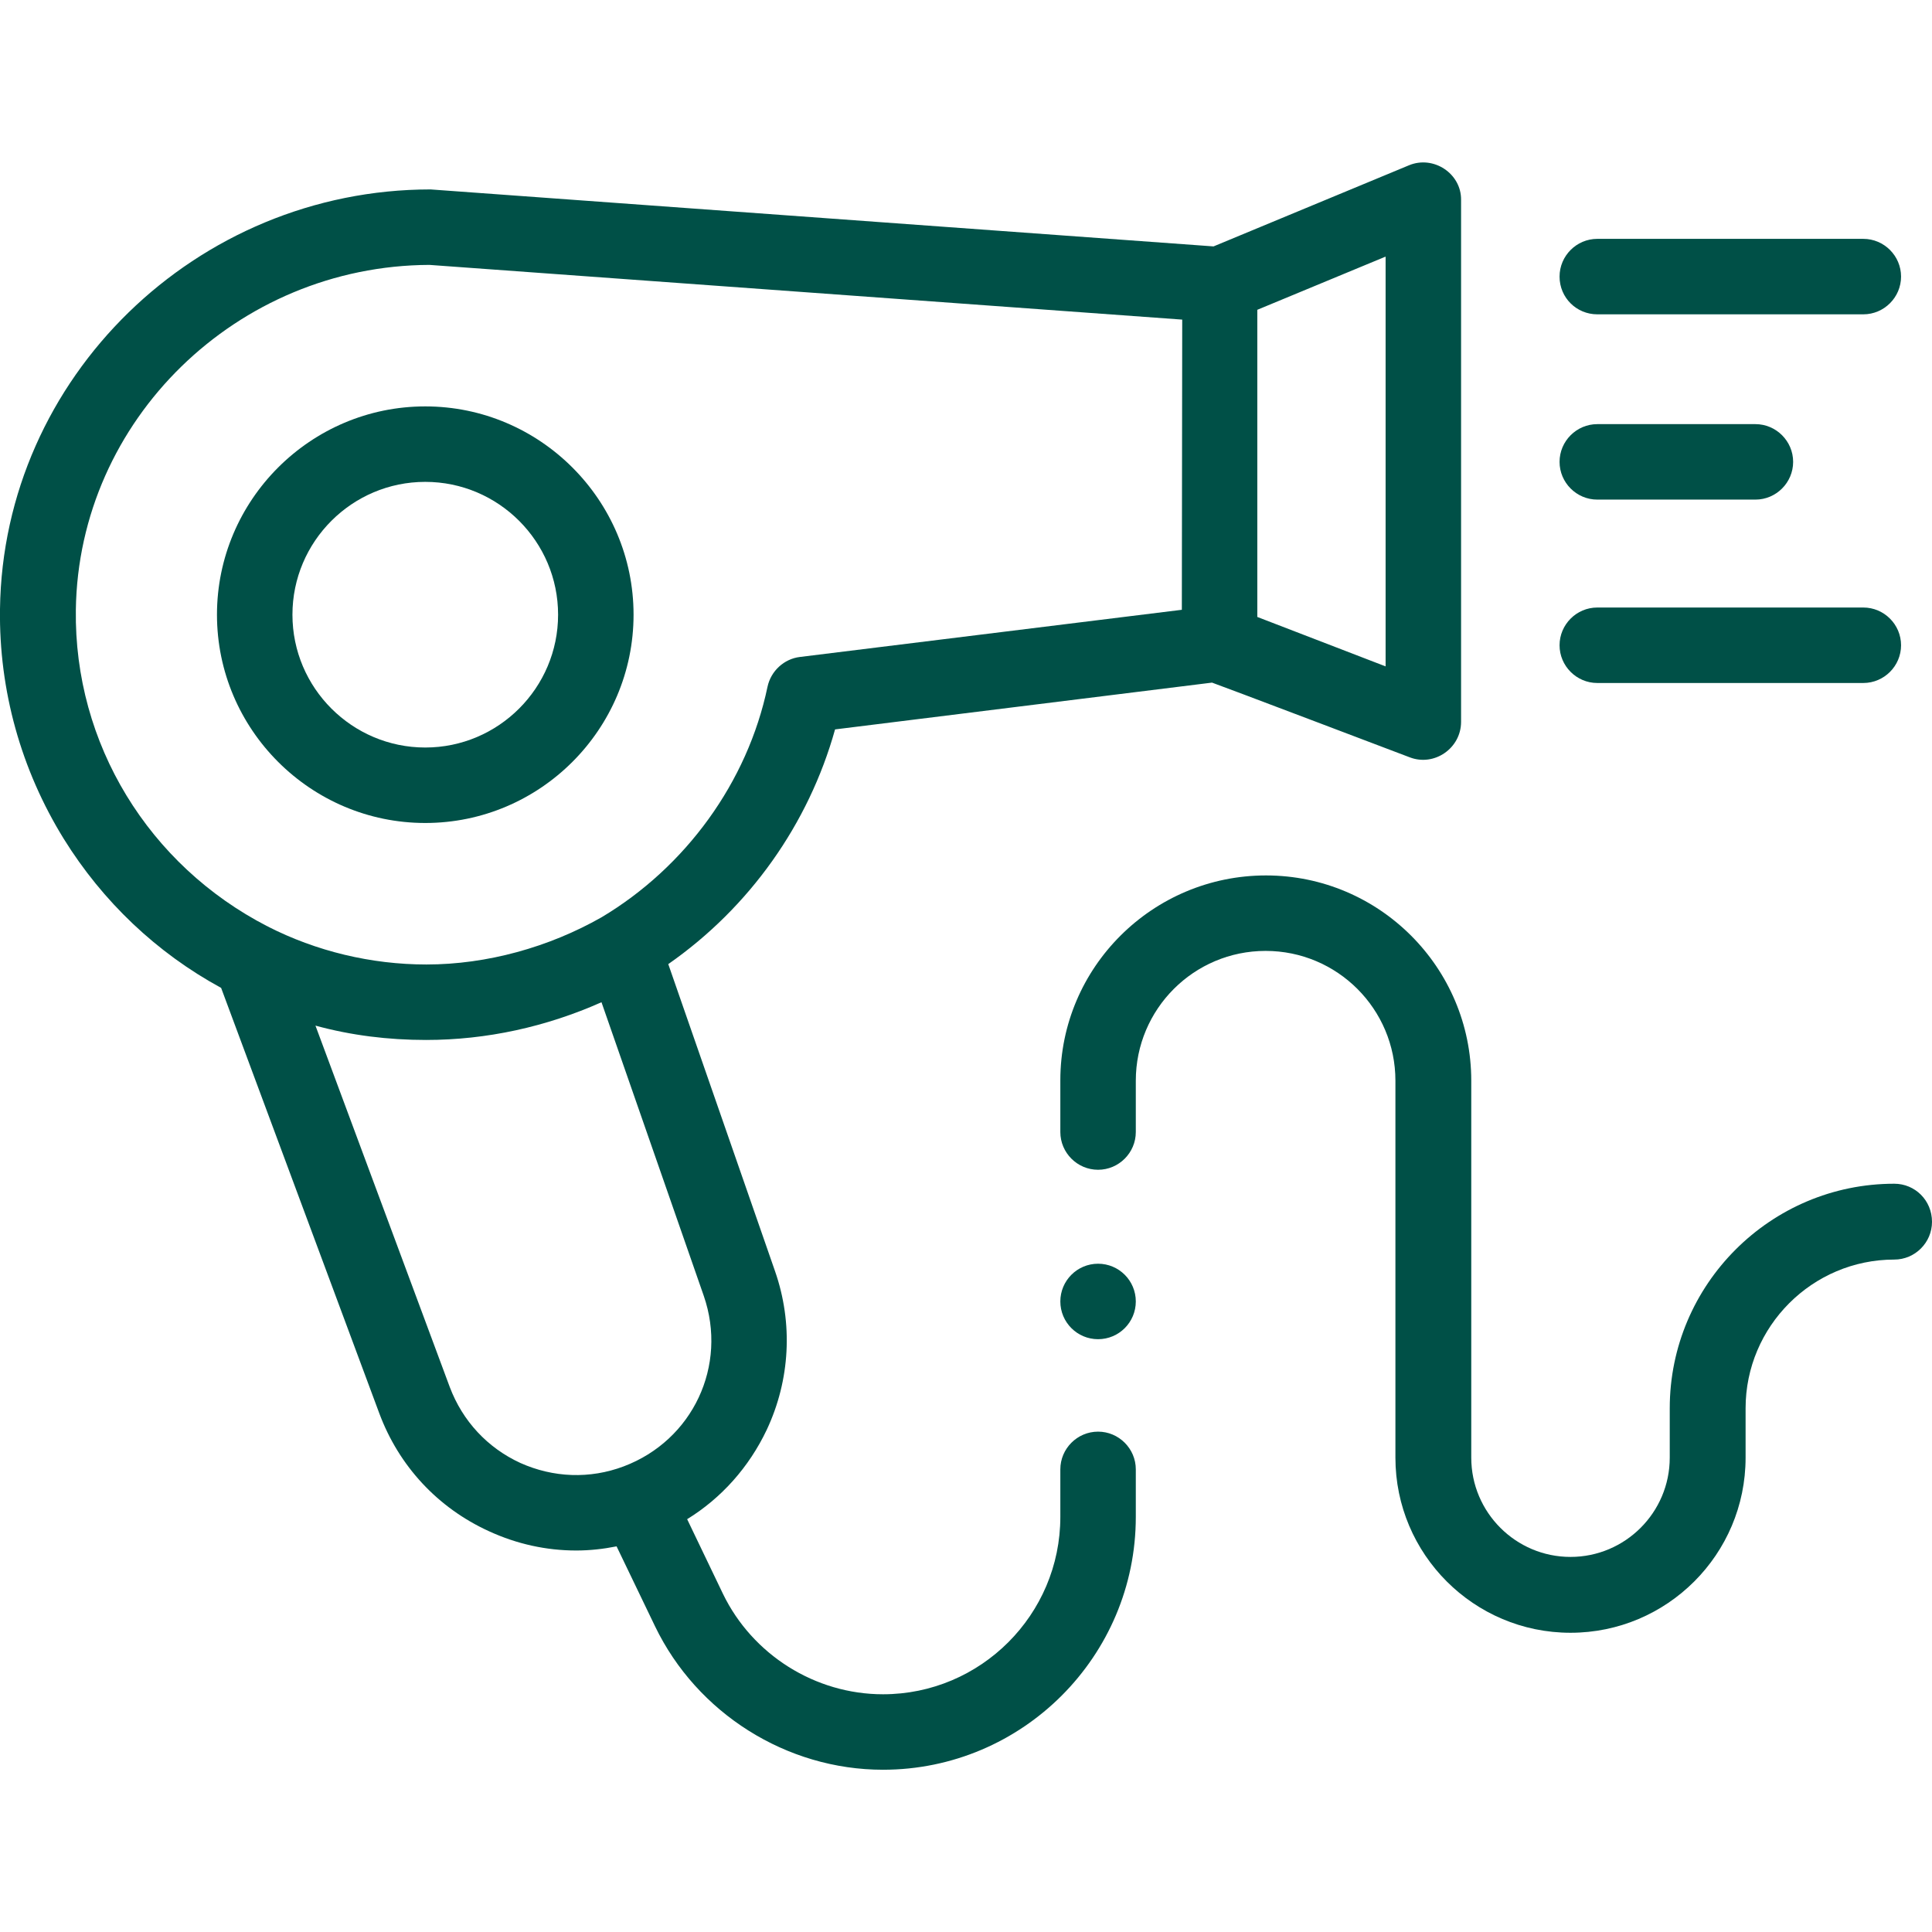
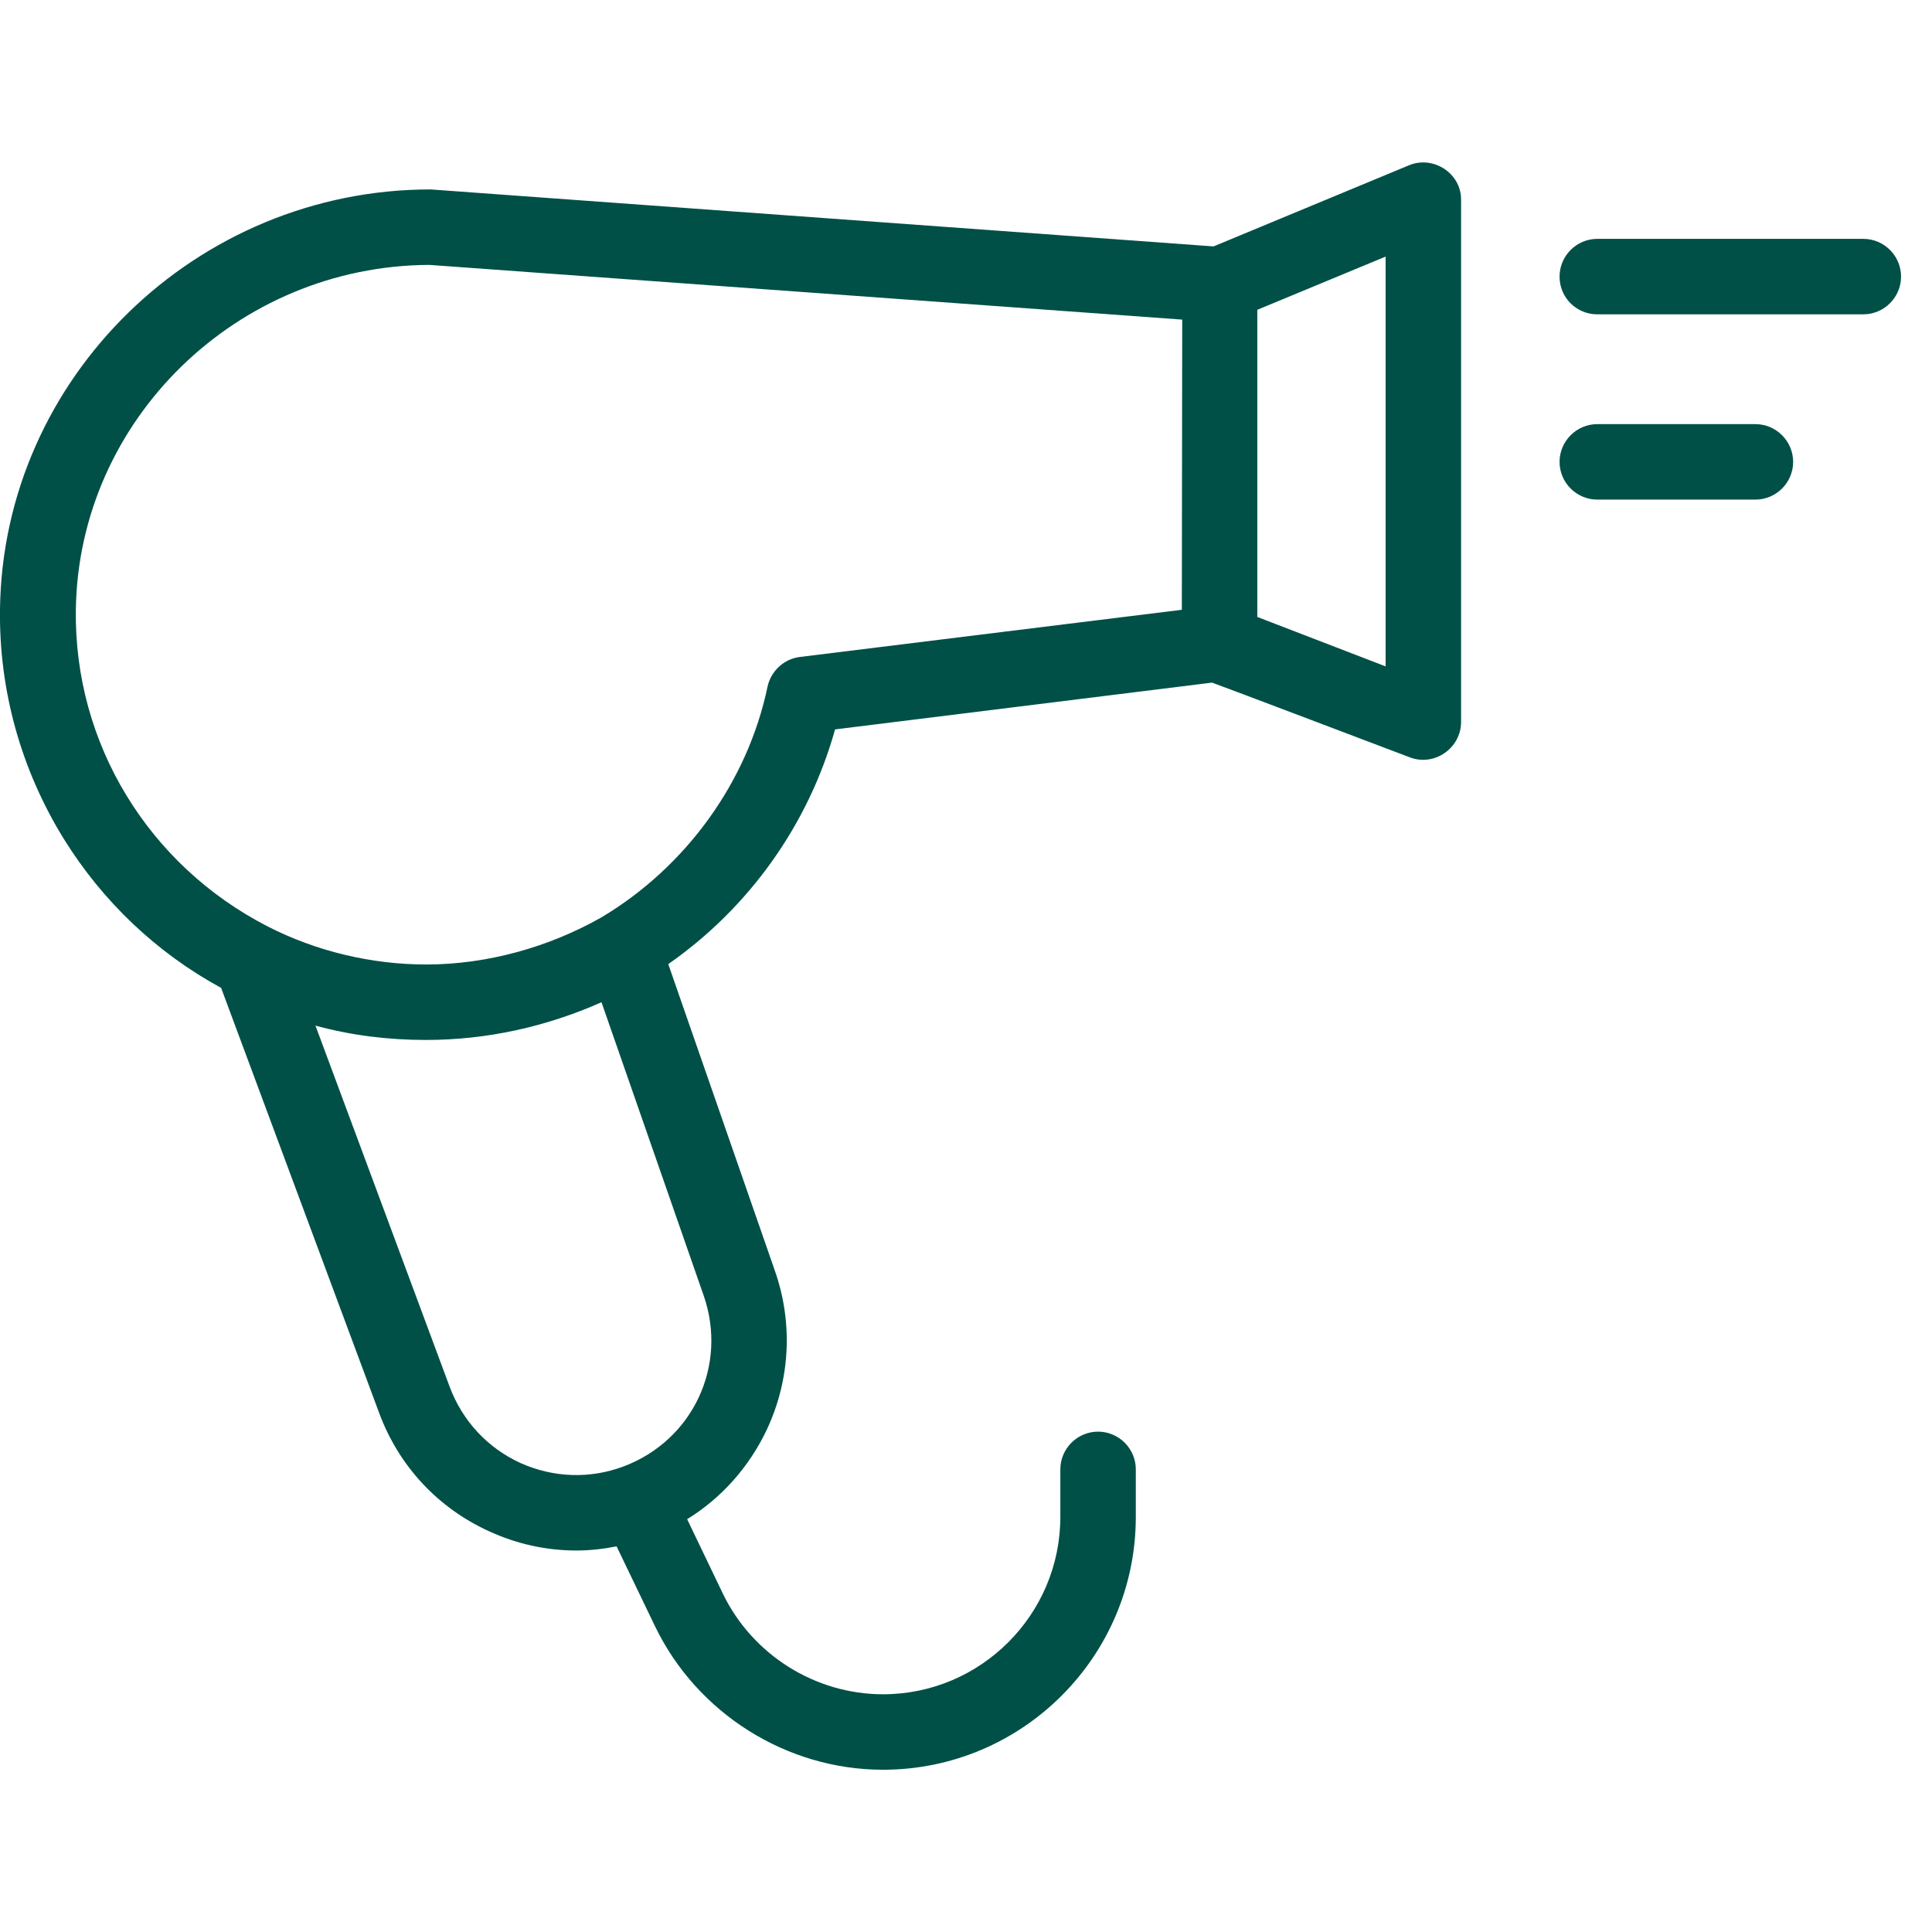
<svg xmlns="http://www.w3.org/2000/svg" version="1.1" id="Capa_1" x="0px" y="0px" viewBox="-143 145 512 512" enable-background="new -143 145 512 512" xml:space="preserve">
  <g>
-     <path fill="#005047" d="M-30.3,252.7c-30.4,0-55.2,24.8-55.2,55.2c0,30.4,24.8,55.2,55.2,55.2s55.2-24.8,55.2-55.2   S0.1,252.7-30.3,252.7z M-30.3,343.1c-19.4,0-35.2-15.8-35.2-35.2s15.8-35.2,35.2-35.2s35.2,15.8,35.2,35.2S-10.9,343.1-30.3,343.1   z" />
    <path fill="#005047" d="M280.3,228.3h70.5c5.5,0,10-4.5,10-10c0-5.5-4.5-10-10-10h-70.5c-5.5,0-10,4.5-10,10   C270.3,223.9,274.8,228.3,280.3,228.3z" />
    <path fill="#005047" d="M280.3,277.4h41.9c5.5,0,10-4.5,10-10c0-5.5-4.5-10-10-10h-41.9c-5.5,0-10,4.5-10,10   C270.3,272.9,274.8,277.4,280.3,277.4z" />
-     <path fill="#005047" d="M280.3,326h70.5c5.5,0,10-4.5,10-10s-4.5-10-10-10h-70.5c-5.5,0-10,4.5-10,10S274.8,326,280.3,326z" />
-     <path fill="#005047" d="M359,458.7c-32.8,0-59.5,26.7-59.5,59.5v13.1c0,14.5-11.8,26.3-26.3,26.3s-26.3-11.8-26.3-26.3v-99.9   c0-30-24.4-54.4-54.4-54.4S138,401.3,138,431.3V445c0,5.5,4.5,10,10,10s10-4.5,10-10v-13.6c0-19,15.4-34.4,34.4-34.4   c19,0,34.4,15.4,34.4,34.4v99.9c0,25.6,20.8,46.4,46.4,46.4c25.6,0,46.4-20.8,46.4-46.4v-13.1c0-21.7,17.7-39.4,39.4-39.4   c5.5,0,10-4.5,10-10C369,463.1,364.5,458.7,359,458.7L359,458.7z" />
-     <circle fill="#005047" cx="148" cy="489.9" r="10" />
    <path fill="#005047" d="M230.4,188.8l-51.8,21.5c0,0-207.3-15.1-207.5-15.1c-62.1,0-113.3,49.9-114.1,111.2   c-0.3,21.6,5.6,42.6,16.9,60.9c10.3,16.6,24.6,30.2,41.7,39.5l41.9,112.7c5.2,14,15.5,25.1,29.1,31.3c7.4,3.4,15.2,5.1,23.1,5.1   c3.6,0,7.2-0.4,10.7-1.1L30.6,576C41.7,599,65.4,614,91,614c37,0,67-30.1,67-67v-12.6c0-5.5-4.5-10-10-10s-10,4.5-10,10v12.6   c0,25.9-21.1,47-47,47c-18,0-34.6-10.5-42.4-26.6l-9.5-19.8c9.1-5.6,16.4-13.8,21.1-23.7c6.2-13.2,7-28.2,2.2-42l-28.3-81.4   c21.5-15,37.2-37.1,44.2-62.2l99.9-12.4c0.5,0.1,52.4,19.8,52.4,19.8c6.5,2.5,13.6-2.4,13.6-9.4V198   C244.3,191,236.9,186.1,230.4,188.8L230.4,188.8z M43.5,488.4c6.4,18.5-2.9,38.3-21.2,45.2c-9,3.4-18.7,3-27.4-0.9   c-8.7-4-15.3-11.1-18.7-20.1l-35.6-95.8c9.5,2.6,19.3,3.8,29.3,3.8c16.1,0,31.9-3.5,46.5-10L43.5,488.4z M170.2,306.6L69,319.1   c-4.2,0.5-7.7,3.7-8.6,7.9c-5.3,25.3-21.7,47.8-44,61.1c-0.4,0.3,0.4-0.3,0,0C2.5,396-13.9,400.6-30,400.6   c-14.6,0-29.2-3.5-42.1-10.1c-0.4-0.2,0.4,0.1,0,0c-31.5-16.2-51.3-48.4-50.8-83.9c0.7-50.3,42.7-91.2,93.7-91.4l199.5,14.5   L170.2,306.6L170.2,306.6z M224.2,321.6l-34-13.1v-81.4l34-14.1V321.6z" />
  </g>
</svg>